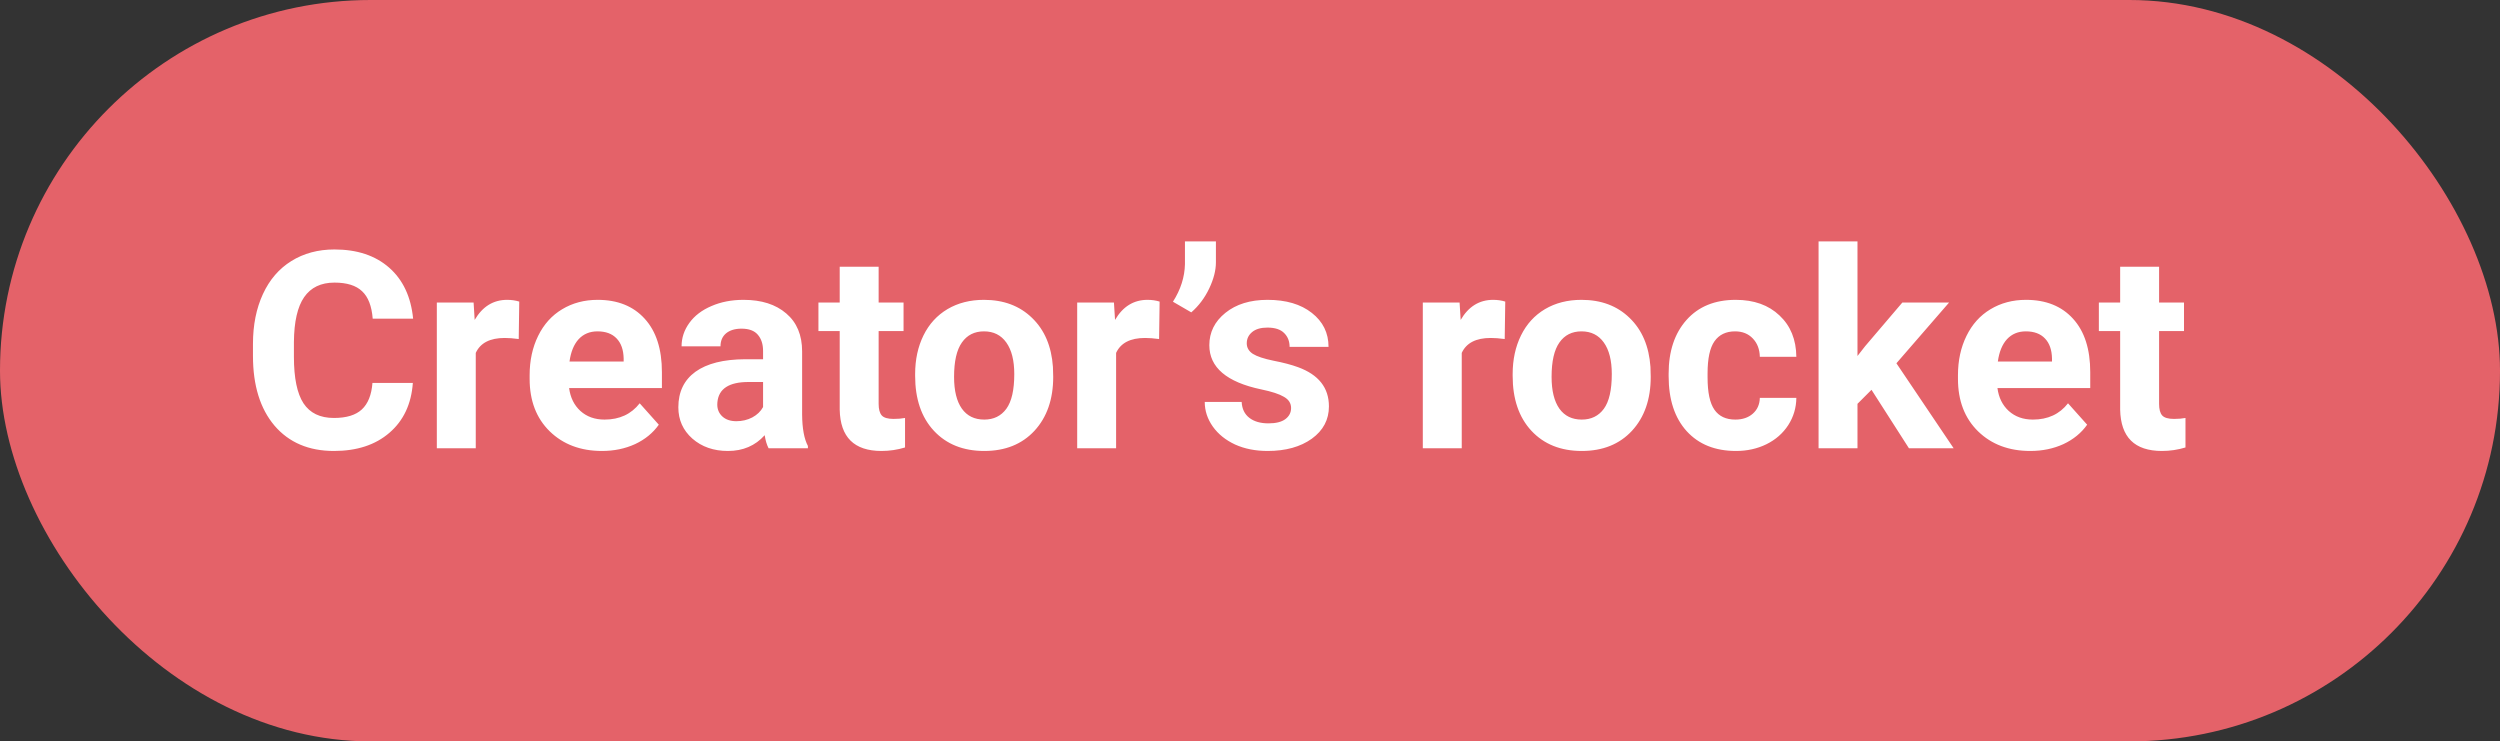
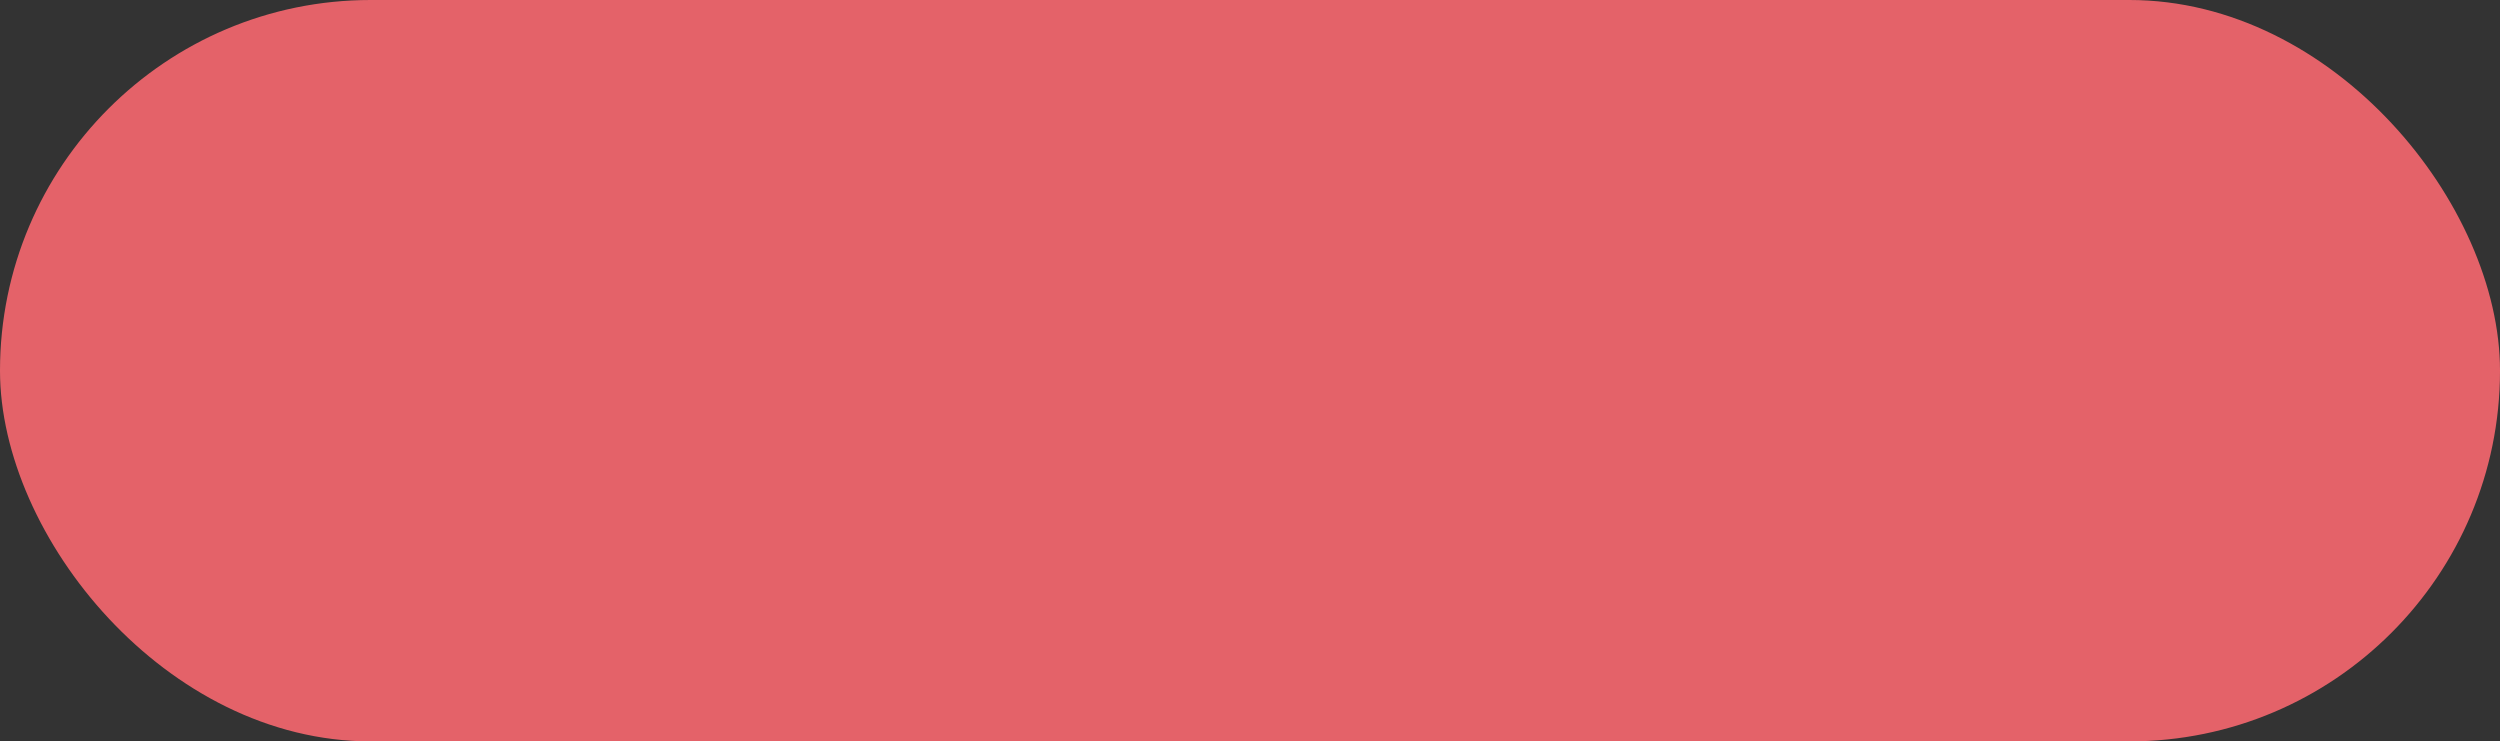
<svg xmlns="http://www.w3.org/2000/svg" width="145" height="43" viewBox="0 0 145 43" fill="none">
  <rect x="0" y="0" width="145" height="43" fill="#333333" stroke="none" />
  <rect width="145" height="43" rx="21.5" fill="#E46269" />
-   <path d="M23.945 22.211C23.857 23.435 23.404 24.398 22.586 25.102C21.773 25.805 20.701 26.156 19.367 26.156C17.909 26.156 16.76 25.667 15.922 24.688C15.088 23.703 14.672 22.354 14.672 20.641V19.945C14.672 18.852 14.865 17.888 15.25 17.055C15.635 16.221 16.185 15.583 16.898 15.141C17.617 14.693 18.451 14.469 19.398 14.469C20.711 14.469 21.768 14.82 22.57 15.523C23.372 16.227 23.836 17.213 23.961 18.484H21.617C21.56 17.75 21.354 17.219 21 16.891C20.651 16.557 20.117 16.391 19.398 16.391C18.617 16.391 18.031 16.672 17.641 17.234C17.255 17.792 17.057 18.659 17.047 19.836V20.695C17.047 21.924 17.232 22.823 17.602 23.391C17.977 23.958 18.565 24.242 19.367 24.242C20.091 24.242 20.63 24.078 20.984 23.75C21.344 23.417 21.549 22.904 21.602 22.211H23.945ZM30.086 19.664C29.779 19.622 29.508 19.602 29.273 19.602C28.419 19.602 27.859 19.891 27.594 20.469V26H25.336V17.547H27.469L27.531 18.555C27.984 17.779 28.612 17.391 29.414 17.391C29.664 17.391 29.898 17.424 30.117 17.492L30.086 19.664ZM34.914 26.156C33.675 26.156 32.664 25.776 31.883 25.016C31.107 24.255 30.719 23.242 30.719 21.977V21.758C30.719 20.909 30.883 20.151 31.211 19.484C31.539 18.812 32.003 18.297 32.602 17.938C33.206 17.573 33.893 17.391 34.664 17.391C35.82 17.391 36.729 17.755 37.391 18.484C38.057 19.213 38.391 20.247 38.391 21.586V22.508H33.008C33.081 23.06 33.3 23.503 33.664 23.836C34.034 24.169 34.5 24.336 35.062 24.336C35.932 24.336 36.612 24.021 37.102 23.391L38.211 24.633C37.872 25.112 37.414 25.487 36.836 25.758C36.258 26.023 35.617 26.156 34.914 26.156ZM34.656 19.219C34.208 19.219 33.844 19.37 33.562 19.672C33.286 19.974 33.109 20.406 33.031 20.969H36.172V20.789C36.161 20.289 36.026 19.904 35.766 19.633C35.505 19.357 35.135 19.219 34.656 19.219ZM44.578 26C44.474 25.797 44.398 25.544 44.352 25.242C43.805 25.852 43.094 26.156 42.219 26.156C41.391 26.156 40.703 25.917 40.156 25.438C39.615 24.958 39.344 24.354 39.344 23.625C39.344 22.729 39.675 22.042 40.336 21.562C41.003 21.083 41.964 20.841 43.219 20.836H44.258V20.352C44.258 19.961 44.156 19.648 43.953 19.414C43.755 19.18 43.44 19.062 43.008 19.062C42.628 19.062 42.328 19.154 42.109 19.336C41.896 19.518 41.789 19.768 41.789 20.086H39.531C39.531 19.596 39.682 19.143 39.984 18.727C40.286 18.31 40.714 17.984 41.266 17.75C41.818 17.51 42.438 17.391 43.125 17.391C44.167 17.391 44.992 17.654 45.602 18.18C46.216 18.701 46.523 19.435 46.523 20.383V24.047C46.529 24.849 46.641 25.456 46.859 25.867V26H44.578ZM42.711 24.43C43.044 24.43 43.352 24.357 43.633 24.211C43.914 24.06 44.122 23.859 44.258 23.609V22.156H43.414C42.284 22.156 41.682 22.547 41.609 23.328L41.602 23.461C41.602 23.742 41.7 23.974 41.898 24.156C42.096 24.338 42.367 24.43 42.711 24.43ZM50.961 15.469V17.547H52.406V19.203H50.961V23.422C50.961 23.734 51.021 23.958 51.141 24.094C51.26 24.229 51.49 24.297 51.828 24.297C52.078 24.297 52.3 24.279 52.492 24.242V25.953C52.05 26.088 51.594 26.156 51.125 26.156C49.542 26.156 48.734 25.357 48.703 23.758V19.203H47.469V17.547H48.703V15.469H50.961ZM53.078 21.695C53.078 20.857 53.24 20.109 53.562 19.453C53.885 18.797 54.349 18.289 54.953 17.93C55.562 17.57 56.268 17.391 57.07 17.391C58.211 17.391 59.141 17.74 59.859 18.438C60.583 19.135 60.987 20.083 61.07 21.281L61.086 21.859C61.086 23.156 60.724 24.198 60 24.984C59.276 25.766 58.305 26.156 57.086 26.156C55.867 26.156 54.893 25.766 54.164 24.984C53.44 24.203 53.078 23.141 53.078 21.797V21.695ZM55.336 21.859C55.336 22.662 55.487 23.276 55.789 23.703C56.091 24.125 56.523 24.336 57.086 24.336C57.633 24.336 58.06 24.128 58.367 23.711C58.675 23.289 58.828 22.617 58.828 21.695C58.828 20.909 58.675 20.299 58.367 19.867C58.06 19.435 57.628 19.219 57.07 19.219C56.518 19.219 56.091 19.435 55.789 19.867C55.487 20.294 55.336 20.958 55.336 21.859ZM67.227 19.664C66.919 19.622 66.648 19.602 66.414 19.602C65.56 19.602 65 19.891 64.734 20.469V26H62.477V17.547H64.609L64.672 18.555C65.125 17.779 65.753 17.391 66.555 17.391C66.805 17.391 67.039 17.424 67.258 17.492L67.227 19.664ZM69.094 18.117L68.031 17.5C68.479 16.797 68.711 16.07 68.727 15.32V14H70.523V15.211C70.523 15.68 70.393 16.188 70.133 16.734C69.872 17.281 69.526 17.742 69.094 18.117ZM74.883 23.664C74.883 23.388 74.745 23.172 74.469 23.016C74.198 22.854 73.76 22.711 73.156 22.586C71.146 22.164 70.141 21.31 70.141 20.023C70.141 19.273 70.451 18.648 71.07 18.148C71.695 17.643 72.51 17.391 73.516 17.391C74.588 17.391 75.445 17.643 76.086 18.148C76.732 18.654 77.055 19.31 77.055 20.117H74.797C74.797 19.794 74.693 19.529 74.484 19.32C74.276 19.107 73.951 19 73.508 19C73.128 19 72.833 19.086 72.625 19.258C72.417 19.43 72.312 19.648 72.312 19.914C72.312 20.164 72.43 20.367 72.664 20.523C72.904 20.674 73.305 20.807 73.867 20.922C74.43 21.031 74.904 21.156 75.289 21.297C76.482 21.734 77.078 22.492 77.078 23.57C77.078 24.341 76.747 24.966 76.086 25.445C75.424 25.919 74.57 26.156 73.523 26.156C72.815 26.156 72.185 26.031 71.633 25.781C71.086 25.526 70.656 25.18 70.344 24.742C70.031 24.299 69.875 23.823 69.875 23.312H72.016C72.037 23.713 72.185 24.021 72.461 24.234C72.737 24.448 73.107 24.555 73.57 24.555C74.003 24.555 74.328 24.474 74.547 24.312C74.771 24.146 74.883 23.93 74.883 23.664ZM87.273 19.664C86.966 19.622 86.695 19.602 86.461 19.602C85.607 19.602 85.047 19.891 84.781 20.469V26H82.523V17.547H84.656L84.719 18.555C85.172 17.779 85.799 17.391 86.602 17.391C86.852 17.391 87.086 17.424 87.305 17.492L87.273 19.664ZM87.734 21.695C87.734 20.857 87.896 20.109 88.219 19.453C88.542 18.797 89.005 18.289 89.609 17.93C90.219 17.57 90.924 17.391 91.727 17.391C92.867 17.391 93.797 17.74 94.516 18.438C95.24 19.135 95.643 20.083 95.727 21.281L95.742 21.859C95.742 23.156 95.38 24.198 94.656 24.984C93.932 25.766 92.961 26.156 91.742 26.156C90.523 26.156 89.549 25.766 88.82 24.984C88.096 24.203 87.734 23.141 87.734 21.797V21.695ZM89.992 21.859C89.992 22.662 90.143 23.276 90.445 23.703C90.747 24.125 91.18 24.336 91.742 24.336C92.289 24.336 92.716 24.128 93.023 23.711C93.331 23.289 93.484 22.617 93.484 21.695C93.484 20.909 93.331 20.299 93.023 19.867C92.716 19.435 92.284 19.219 91.727 19.219C91.174 19.219 90.747 19.435 90.445 19.867C90.143 20.294 89.992 20.958 89.992 21.859ZM100.648 24.336C101.065 24.336 101.404 24.221 101.664 23.992C101.924 23.763 102.06 23.458 102.07 23.078H104.188C104.182 23.651 104.026 24.177 103.719 24.656C103.411 25.13 102.99 25.5 102.453 25.766C101.922 26.026 101.333 26.156 100.688 26.156C99.479 26.156 98.526 25.773 97.828 25.008C97.13 24.237 96.781 23.174 96.781 21.82V21.672C96.781 20.37 97.128 19.331 97.82 18.555C98.513 17.779 99.463 17.391 100.672 17.391C101.729 17.391 102.576 17.693 103.211 18.297C103.852 18.896 104.177 19.695 104.188 20.695H102.07C102.06 20.258 101.924 19.904 101.664 19.633C101.404 19.357 101.06 19.219 100.633 19.219C100.107 19.219 99.708 19.412 99.438 19.797C99.172 20.177 99.039 20.797 99.039 21.656V21.891C99.039 22.76 99.172 23.385 99.438 23.766C99.703 24.146 100.107 24.336 100.648 24.336ZM108.547 22.609L107.734 23.422V26H105.477V14H107.734V20.648L108.172 20.086L110.336 17.547H113.047L109.992 21.07L113.312 26H110.719L108.547 22.609ZM117.758 26.156C116.518 26.156 115.508 25.776 114.727 25.016C113.951 24.255 113.562 23.242 113.562 21.977V21.758C113.562 20.909 113.727 20.151 114.055 19.484C114.383 18.812 114.846 18.297 115.445 17.938C116.049 17.573 116.737 17.391 117.508 17.391C118.664 17.391 119.573 17.755 120.234 18.484C120.901 19.213 121.234 20.247 121.234 21.586V22.508H115.852C115.924 23.06 116.143 23.503 116.508 23.836C116.878 24.169 117.344 24.336 117.906 24.336C118.776 24.336 119.456 24.021 119.945 23.391L121.055 24.633C120.716 25.112 120.258 25.487 119.68 25.758C119.102 26.023 118.461 26.156 117.758 26.156ZM117.5 19.219C117.052 19.219 116.688 19.37 116.406 19.672C116.13 19.974 115.953 20.406 115.875 20.969H119.016V20.789C119.005 20.289 118.87 19.904 118.609 19.633C118.349 19.357 117.979 19.219 117.5 19.219ZM125.227 15.469V17.547H126.672V19.203H125.227V23.422C125.227 23.734 125.286 23.958 125.406 24.094C125.526 24.229 125.755 24.297 126.094 24.297C126.344 24.297 126.565 24.279 126.758 24.242V25.953C126.315 26.088 125.859 26.156 125.391 26.156C123.807 26.156 123 25.357 122.969 23.758V19.203H121.734V17.547H122.969V15.469H125.227Z" fill="white" />
</svg>